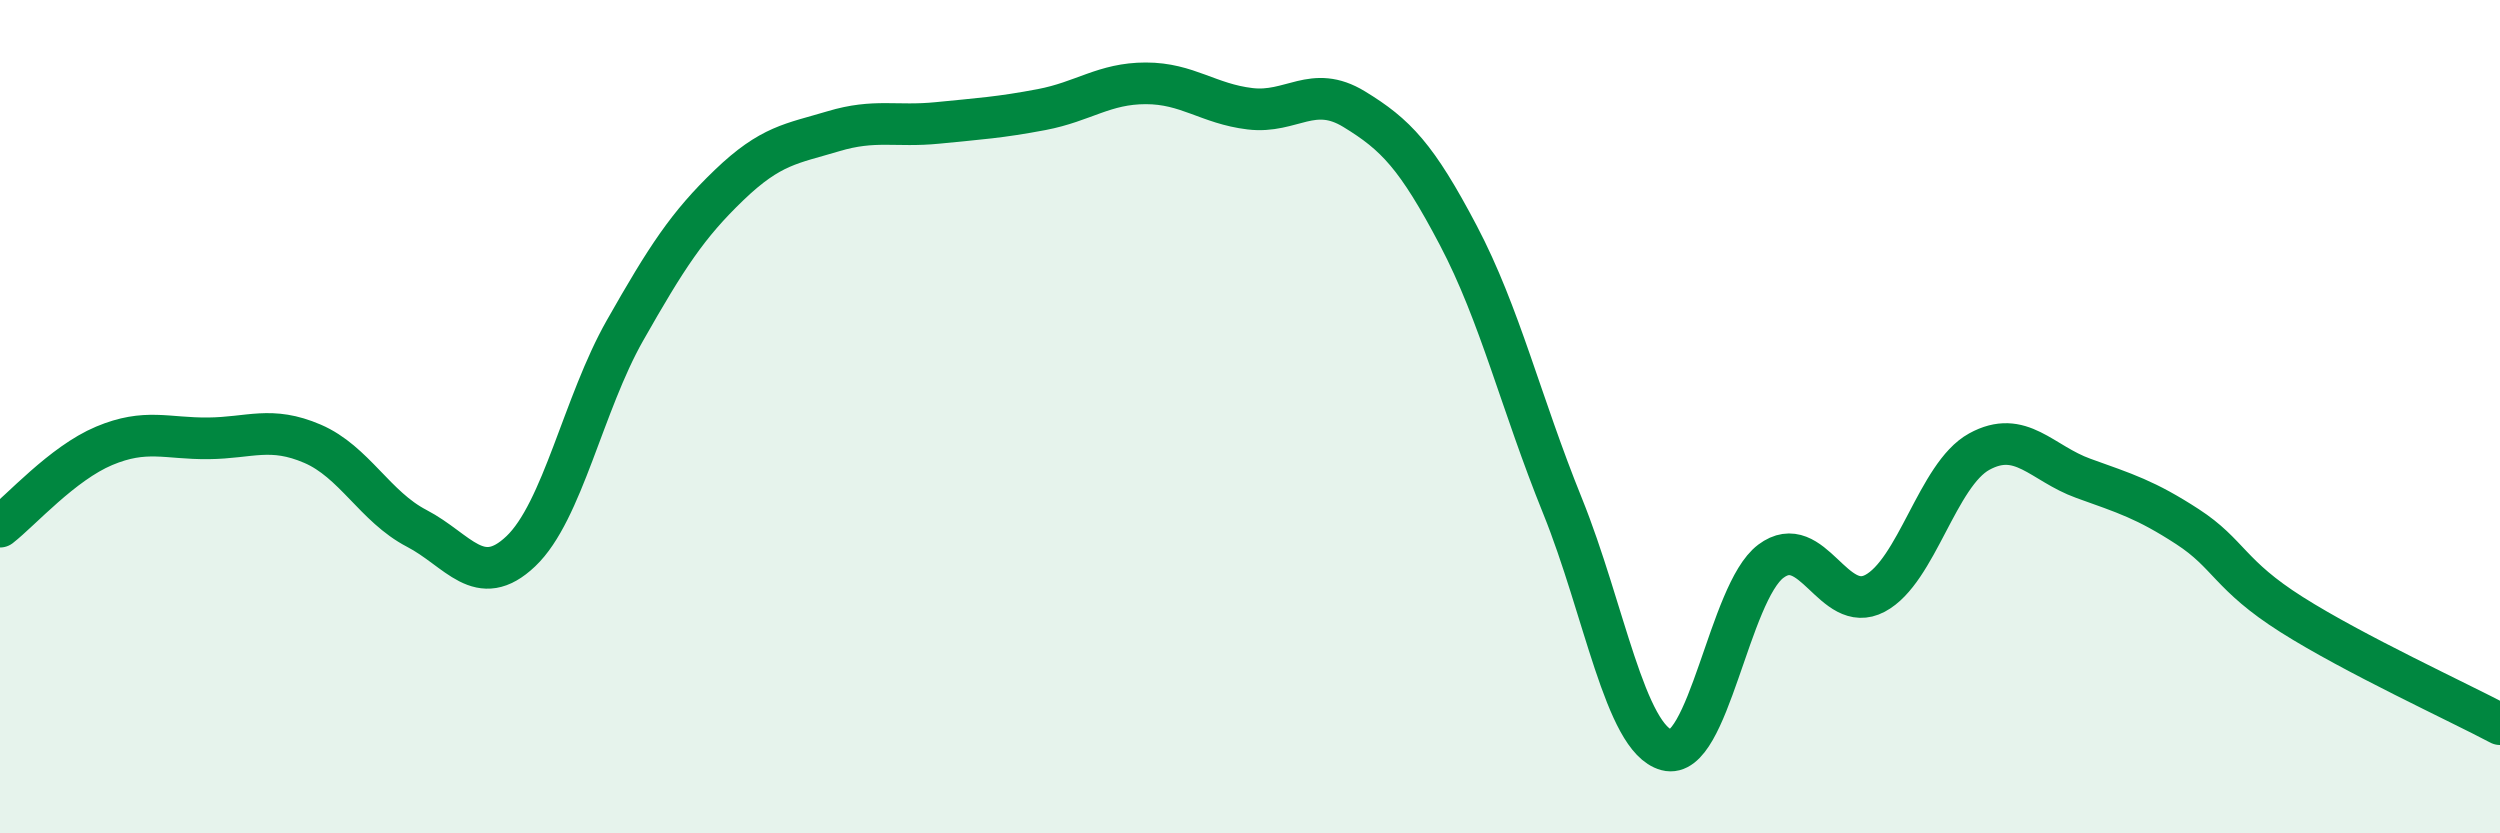
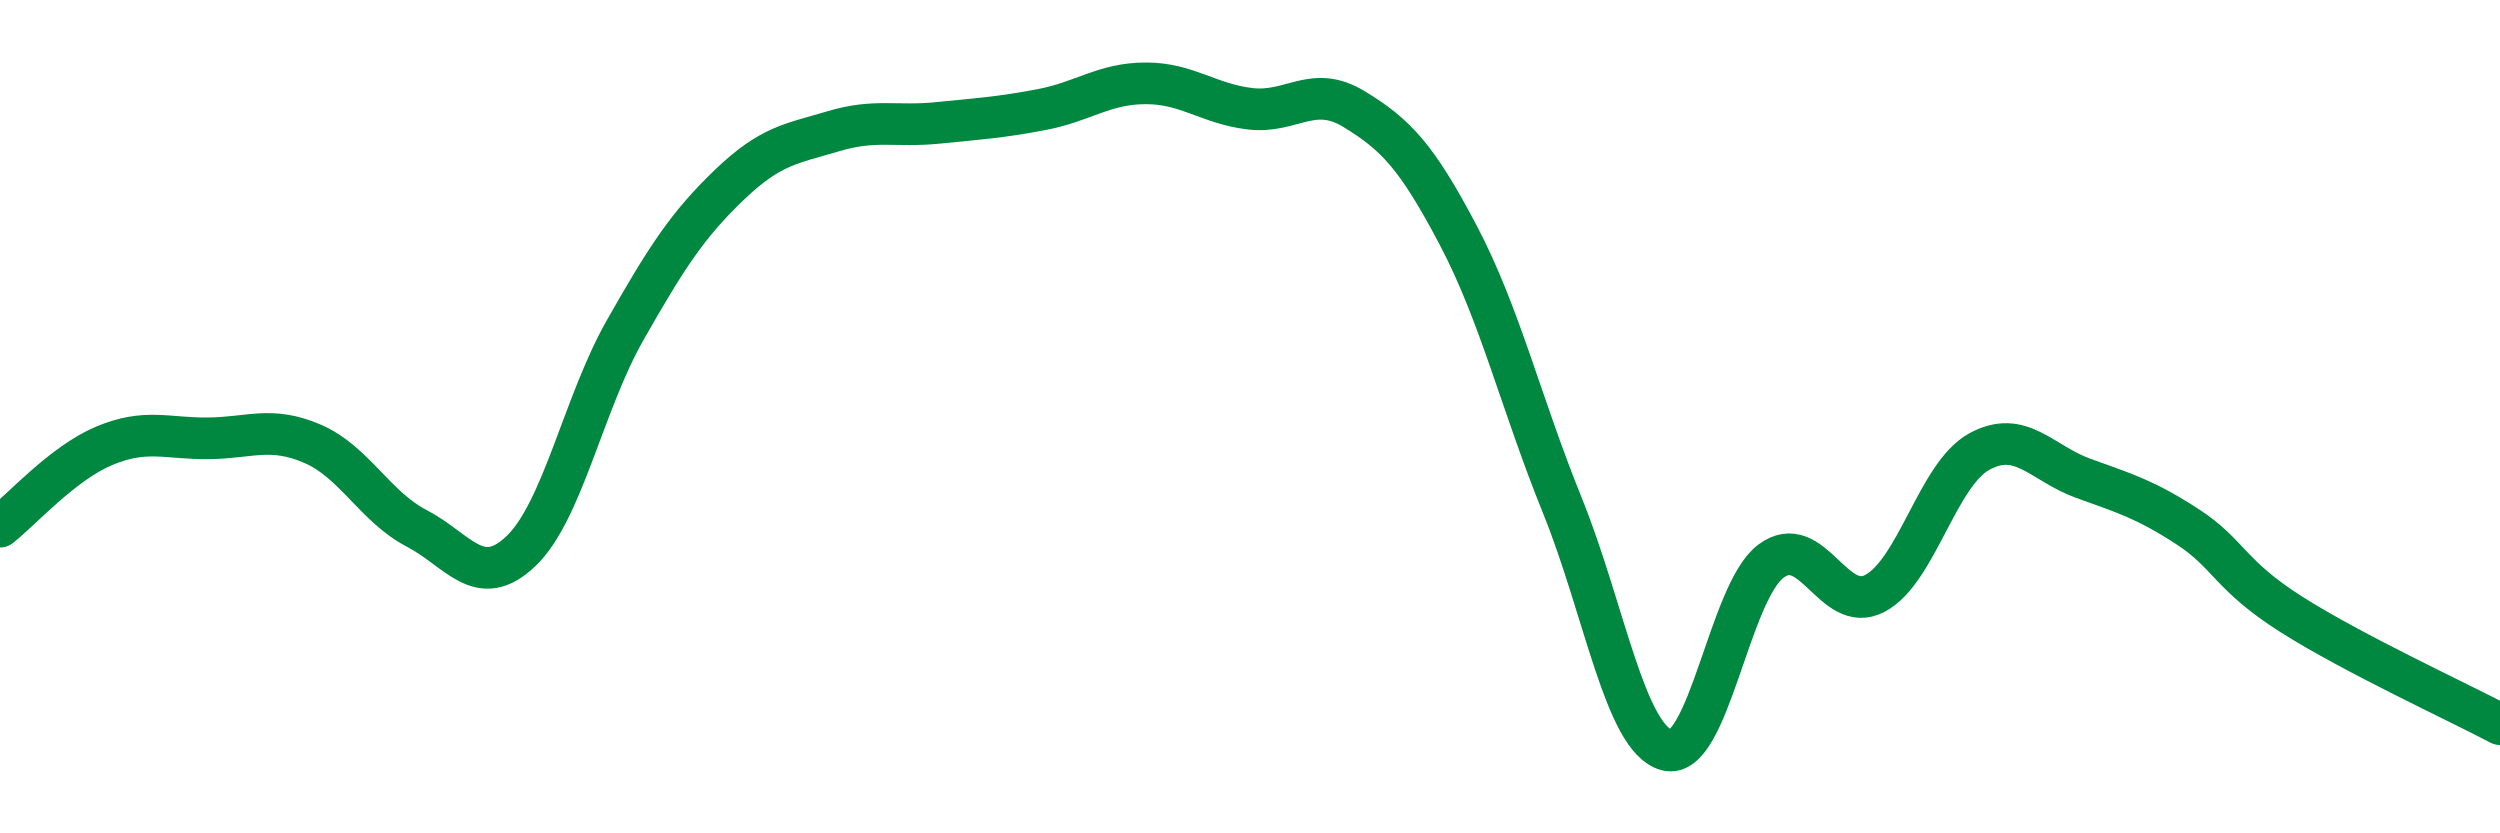
<svg xmlns="http://www.w3.org/2000/svg" width="60" height="20" viewBox="0 0 60 20">
-   <path d="M 0,12.64 C 0.5,12.25 1.5,11.12 2.5,10.7 C 3.5,10.28 4,10.53 5,10.52 C 6,10.51 6.5,10.22 7.5,10.65 C 8.5,11.08 9,12.16 10,12.68 C 11,13.2 11.5,14.18 12.5,13.23 C 13.5,12.28 14,9.69 15,7.93 C 16,6.17 16.5,5.4 17.5,4.44 C 18.5,3.48 19,3.45 20,3.15 C 21,2.85 21.5,3.05 22.5,2.95 C 23.5,2.85 24,2.82 25,2.63 C 26,2.44 26.5,2 27.5,2 C 28.5,2 29,2.49 30,2.61 C 31,2.73 31.5,2.01 32.5,2.62 C 33.5,3.23 34,3.75 35,5.65 C 36,7.55 36.5,9.67 37.5,12.14 C 38.5,14.61 39,17.73 40,18 C 41,18.27 41.5,14.22 42.5,13.47 C 43.5,12.72 44,14.77 45,14.24 C 46,13.71 46.5,11.39 47.5,10.84 C 48.5,10.29 49,11.12 50,11.48 C 51,11.84 51.5,11.99 52.5,12.64 C 53.5,13.29 53.5,13.8 55,14.75 C 56.5,15.7 59,16.85 60,17.38L60 20L0 20Z" fill="#008740" opacity="0.1" stroke-linecap="round" stroke-linejoin="round" />
  <path d="M 0,12.64 C 0.5,12.25 1.5,11.12 2.5,10.7 C 3.5,10.28 4,10.53 5,10.52 C 6,10.51 6.5,10.22 7.5,10.65 C 8.5,11.08 9,12.16 10,12.68 C 11,13.2 11.5,14.18 12.5,13.23 C 13.5,12.28 14,9.69 15,7.93 C 16,6.17 16.5,5.4 17.5,4.44 C 18.5,3.48 19,3.45 20,3.15 C 21,2.85 21.5,3.05 22.5,2.95 C 23.5,2.85 24,2.82 25,2.63 C 26,2.44 26.5,2 27.5,2 C 28.5,2 29,2.49 30,2.61 C 31,2.73 31.5,2.01 32.5,2.62 C 33.5,3.23 34,3.75 35,5.65 C 36,7.55 36.5,9.67 37.5,12.14 C 38.5,14.61 39,17.73 40,18 C 41,18.27 41.5,14.22 42.5,13.47 C 43.5,12.72 44,14.77 45,14.24 C 46,13.71 46.5,11.39 47.5,10.84 C 48.5,10.29 49,11.12 50,11.48 C 51,11.84 51.5,11.99 52.5,12.64 C 53.5,13.29 53.5,13.8 55,14.75 C 56.5,15.7 59,16.85 60,17.38" stroke="#008740" stroke-width="1" fill="none" stroke-linecap="round" stroke-linejoin="round" />
</svg>